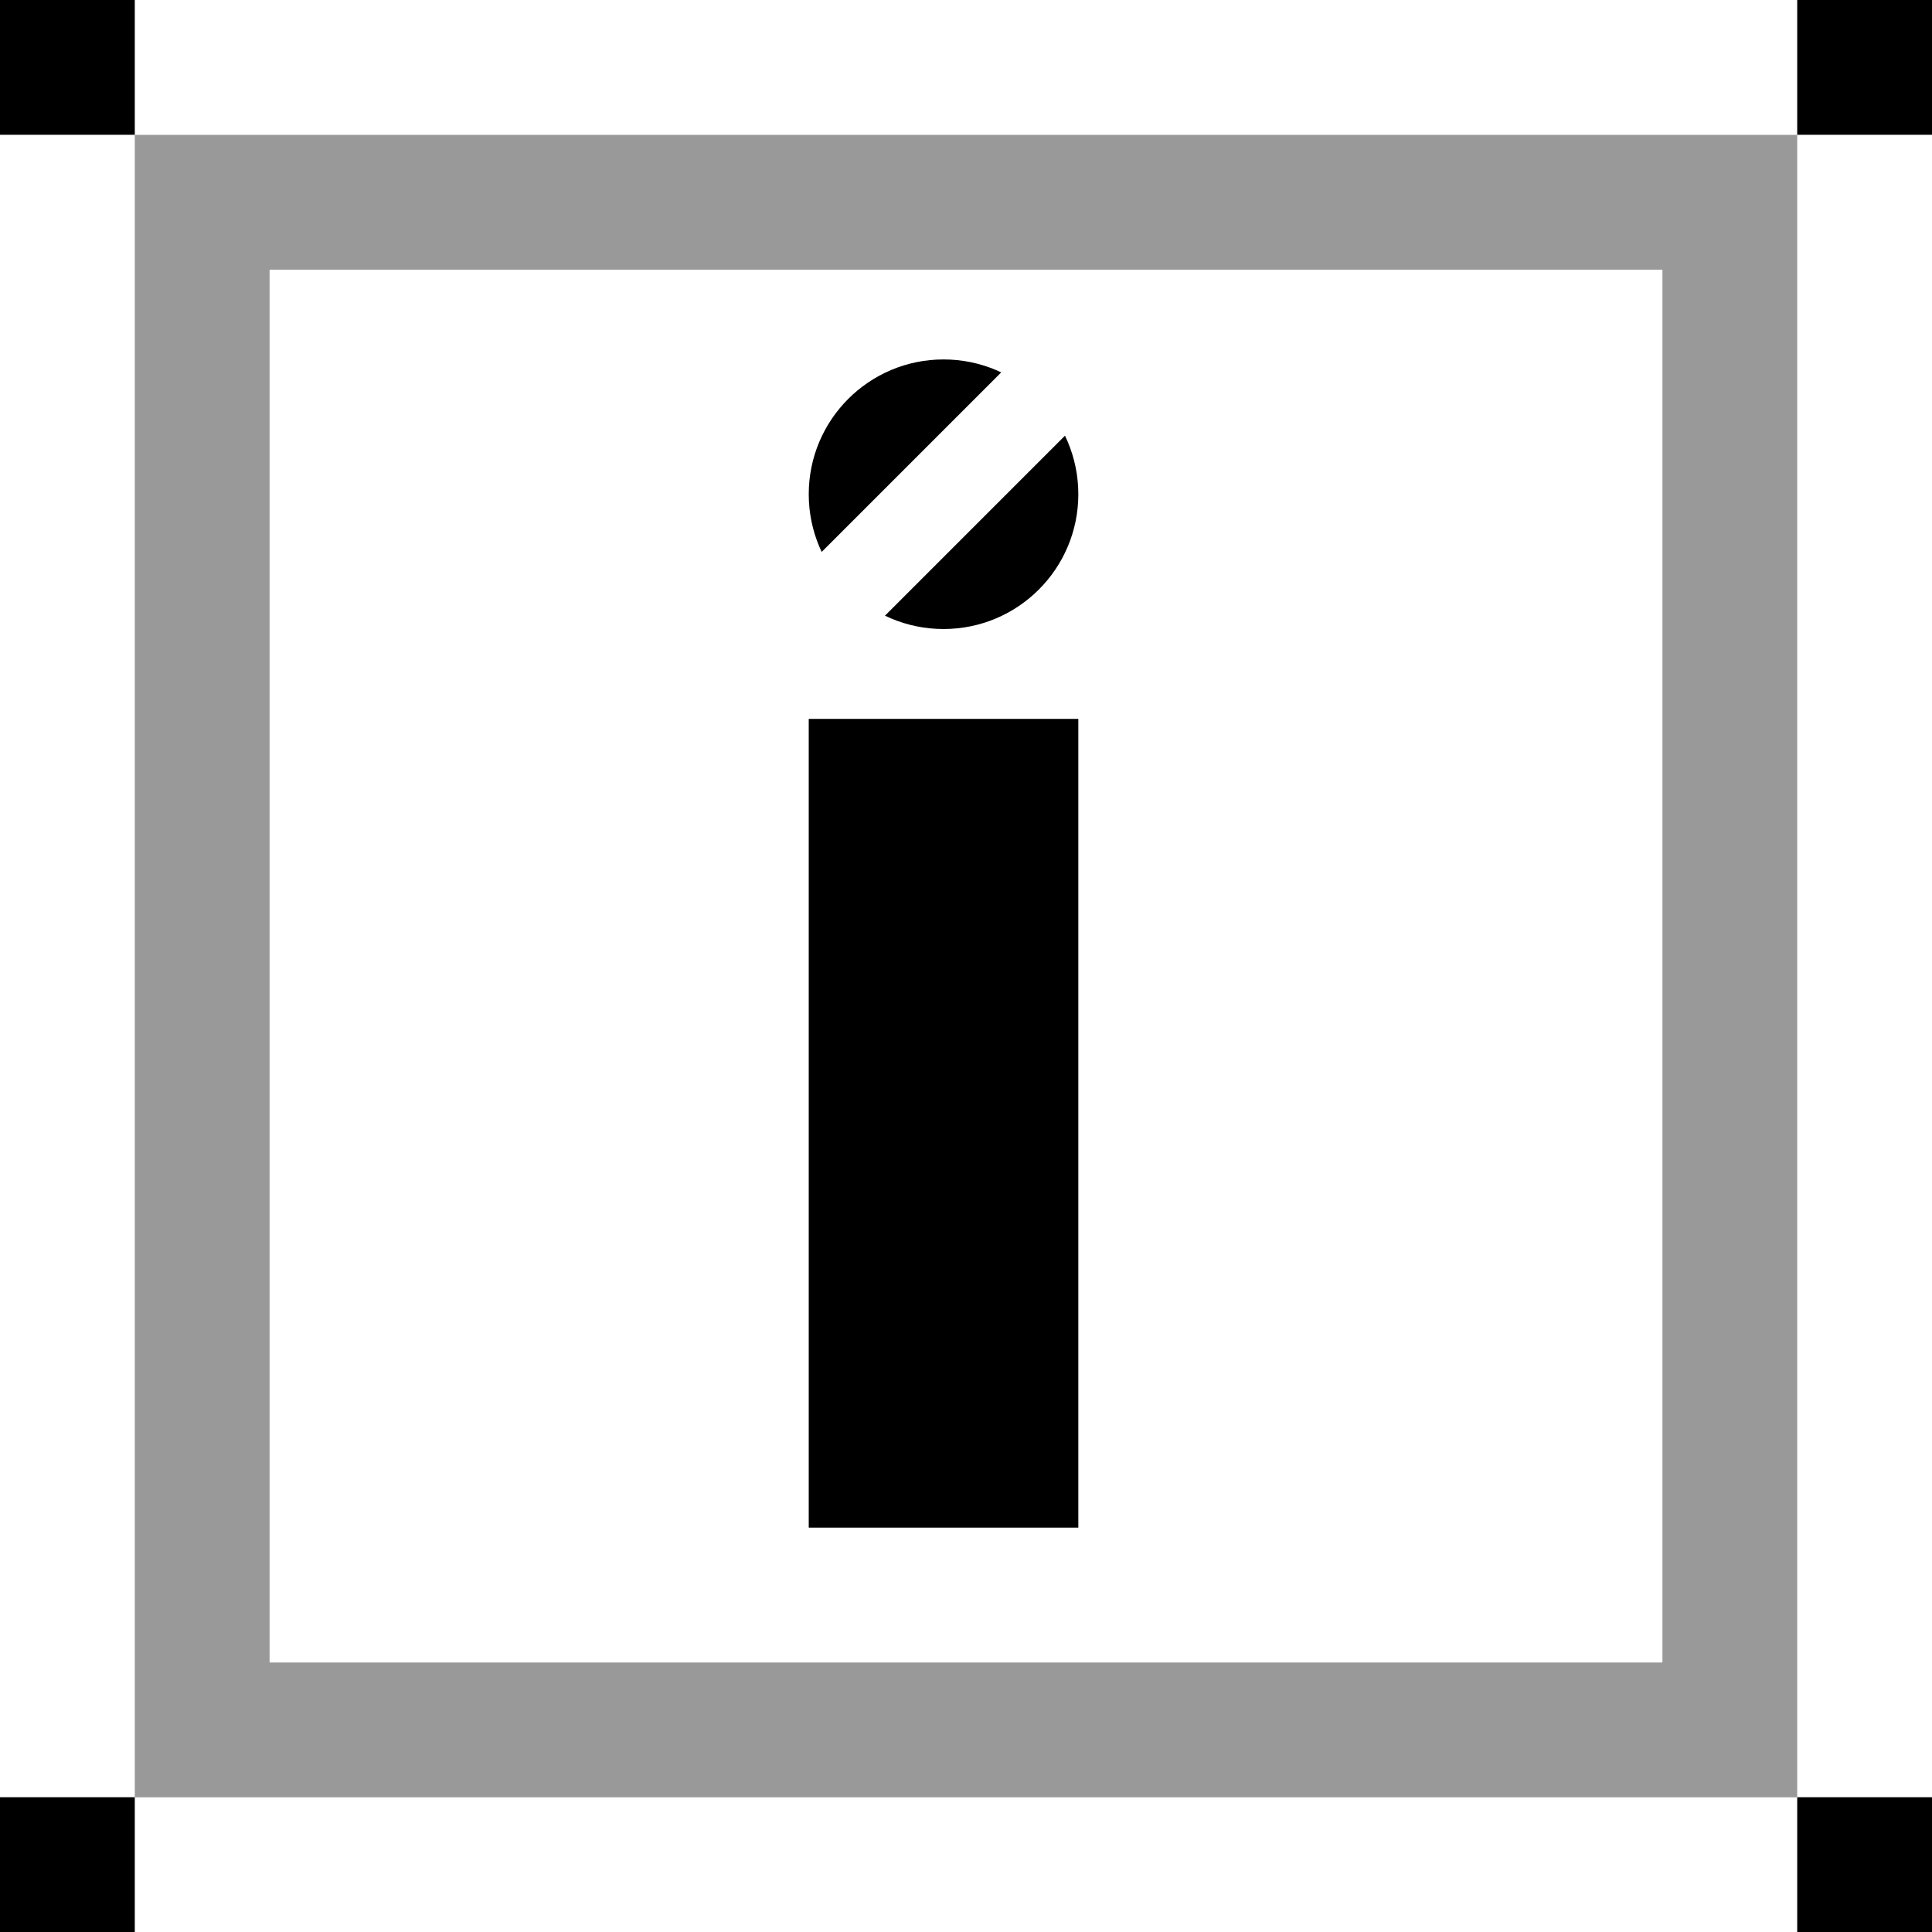
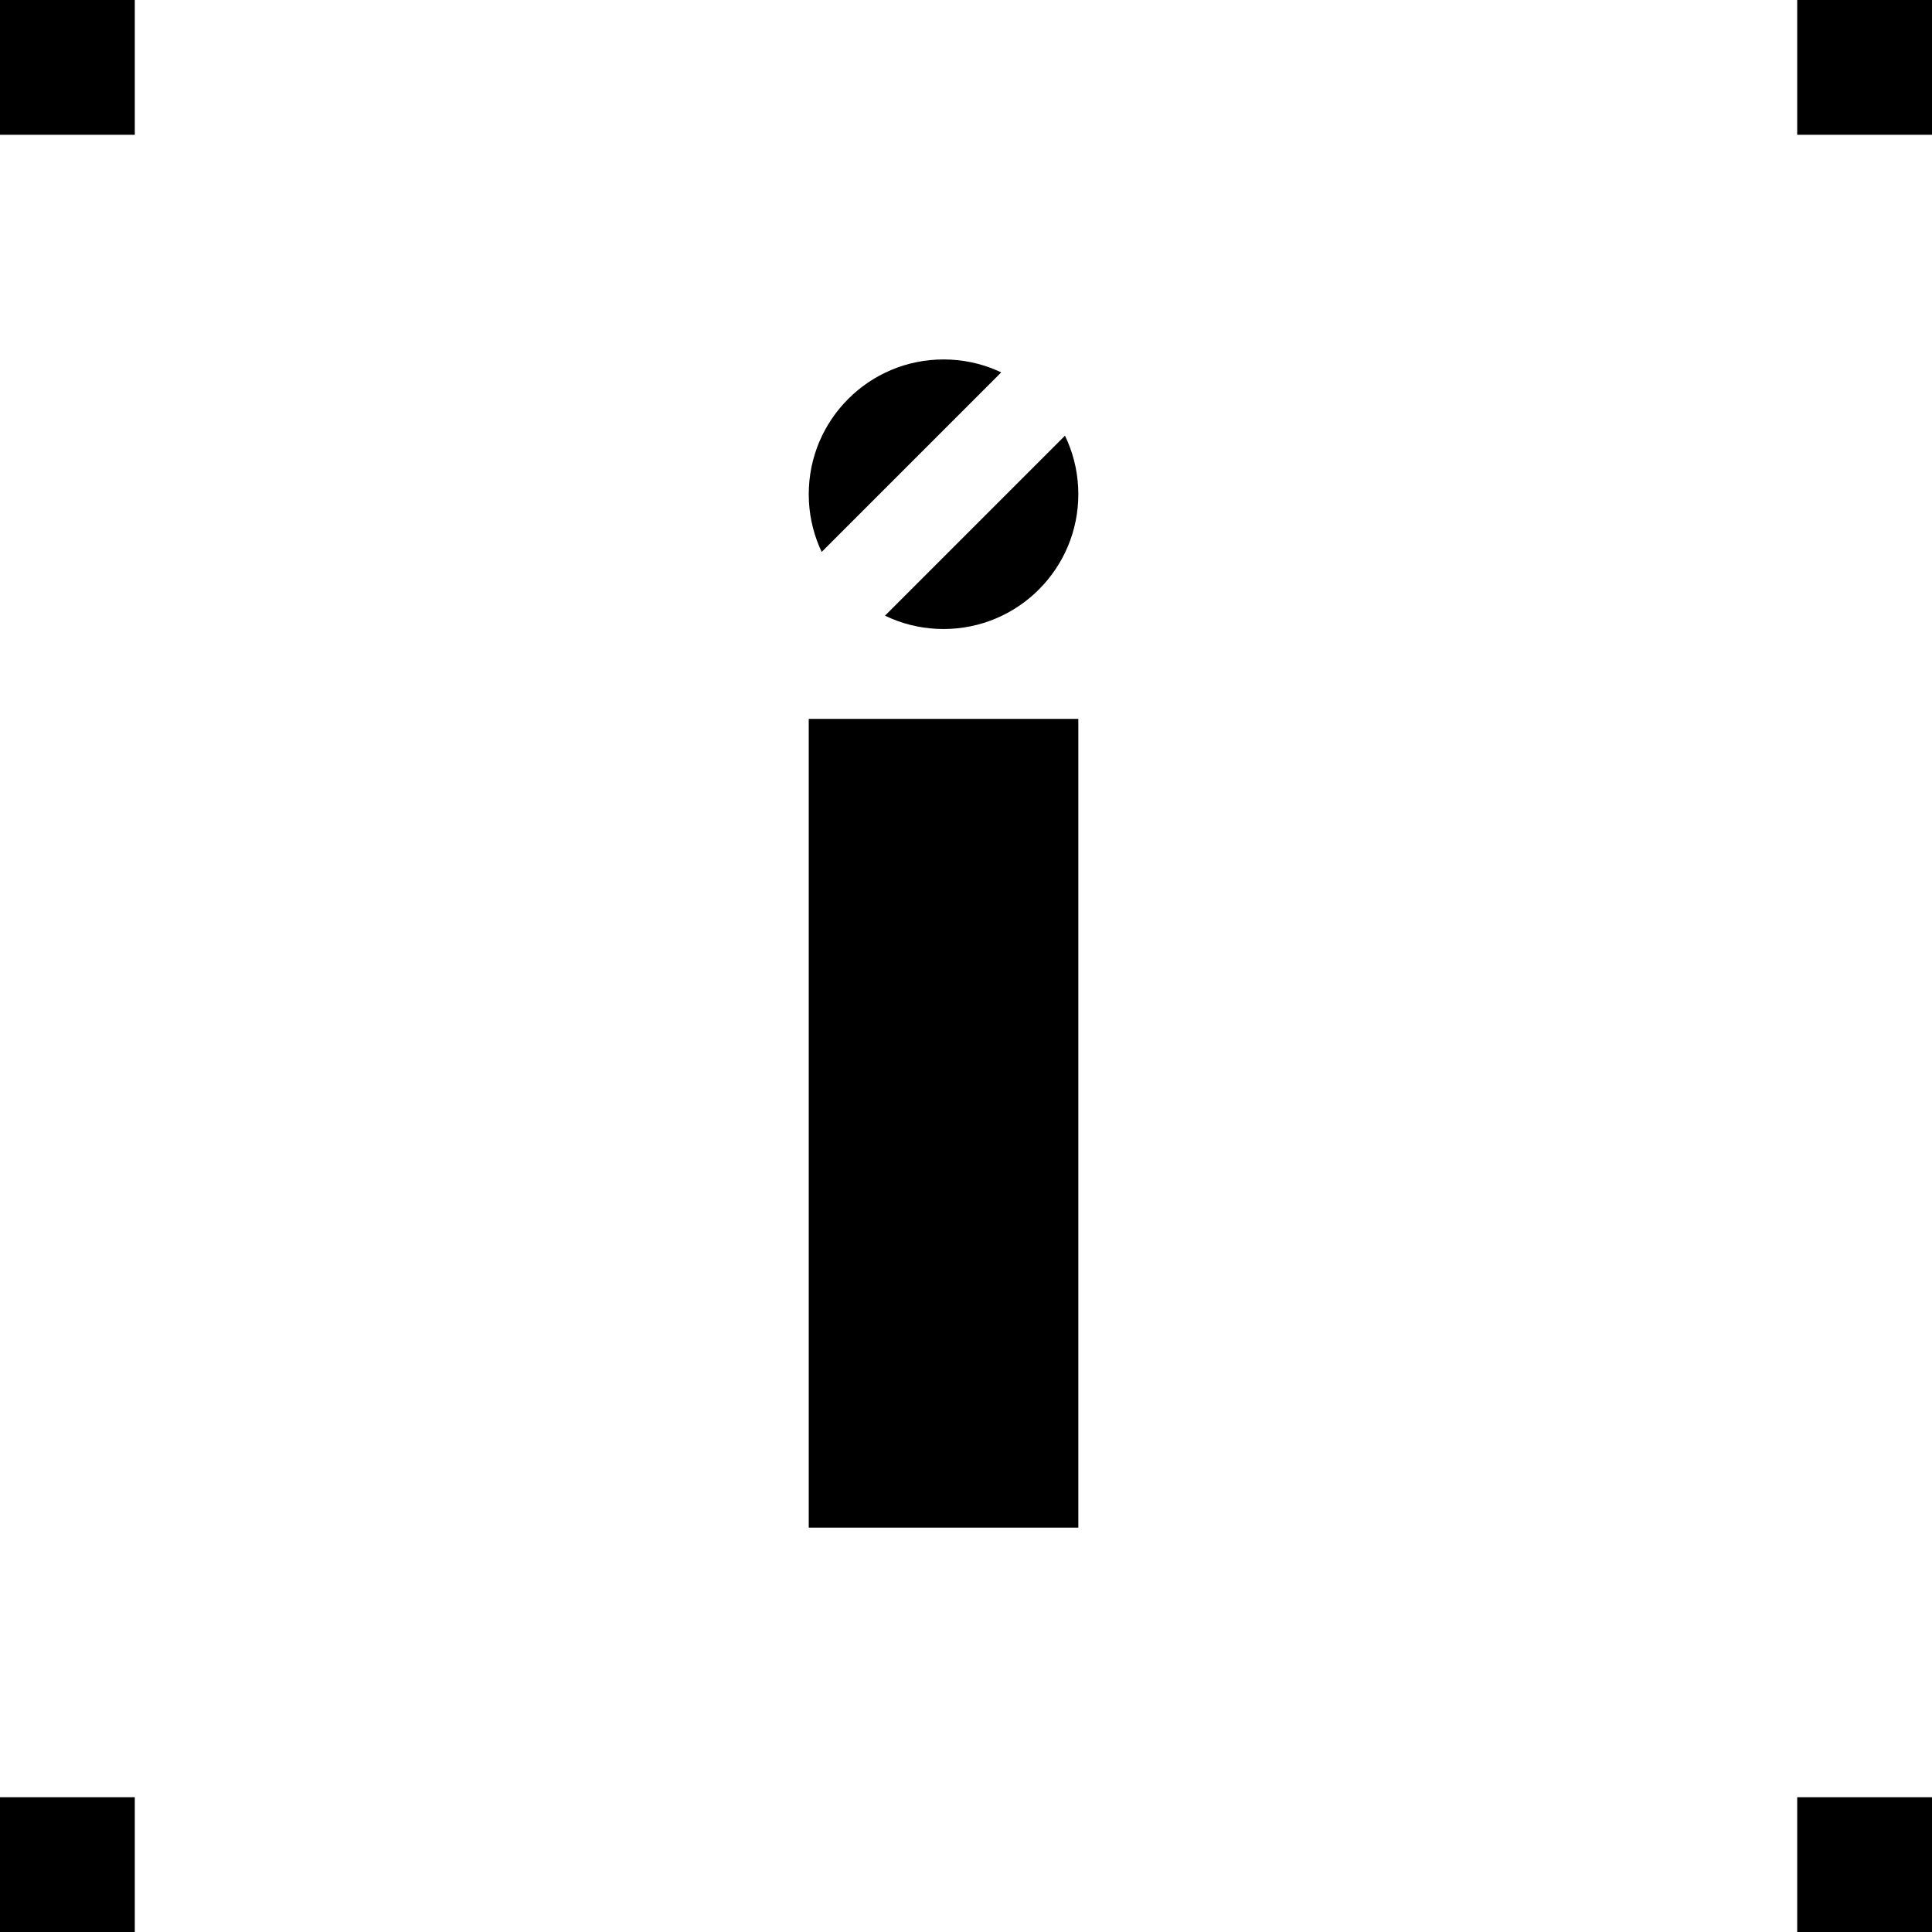
<svg xmlns="http://www.w3.org/2000/svg" viewBox="0 0 215 215">
  <rect x="0" y="0" width="215" height="215" fill="#333333" stroke="none" />
  <g class="layer">
    <title>Layer 1</title>
    <rect fill="#ffffff" height="215" id="background" stroke="#000000" stroke-width="0" width="215" />
-     <rect fill="#000000" fill-opacity="0" height="170" id="boarder" stroke="#999999" stroke-width="15" width="170" x="22.5" y="22.51" />
    <rect fill="#000000" height="15" id="corner_1" stroke="#000000" stroke-width="0" width="15" x="200" y="0" />
    <rect fill="#000000" height="15" id="corner_2" stroke="#000000" stroke-width="0" width="15" x="0" y="0" />
    <rect fill="#000000" height="15" id="corner_3" stroke="#000000" stroke-width="0" width="15" x="0" y="200" />
    <rect fill="#000000" height="15" id="corner_4" stroke="#000000" stroke-width="0" width="15" x="200" y="200" />
    <ellipse cx="105" cy="55" fill="#000000" id="bolt" rx="15" ry="15" stroke="#000000" stroke-width="0" />
    <rect fill="#ffffff" height="10" id="bolt__slot" stroke="#000000" stroke-width="0" transform="matrix(0.707 -0.707 0.707 0.707 5.916 80.485)" width="32" x="72" y="47" />
    <rect fill="#000000" height="90" id="letter" stroke="#000000" stroke-width="0" width="30" x="90" y="80" />
  </g>
</svg>